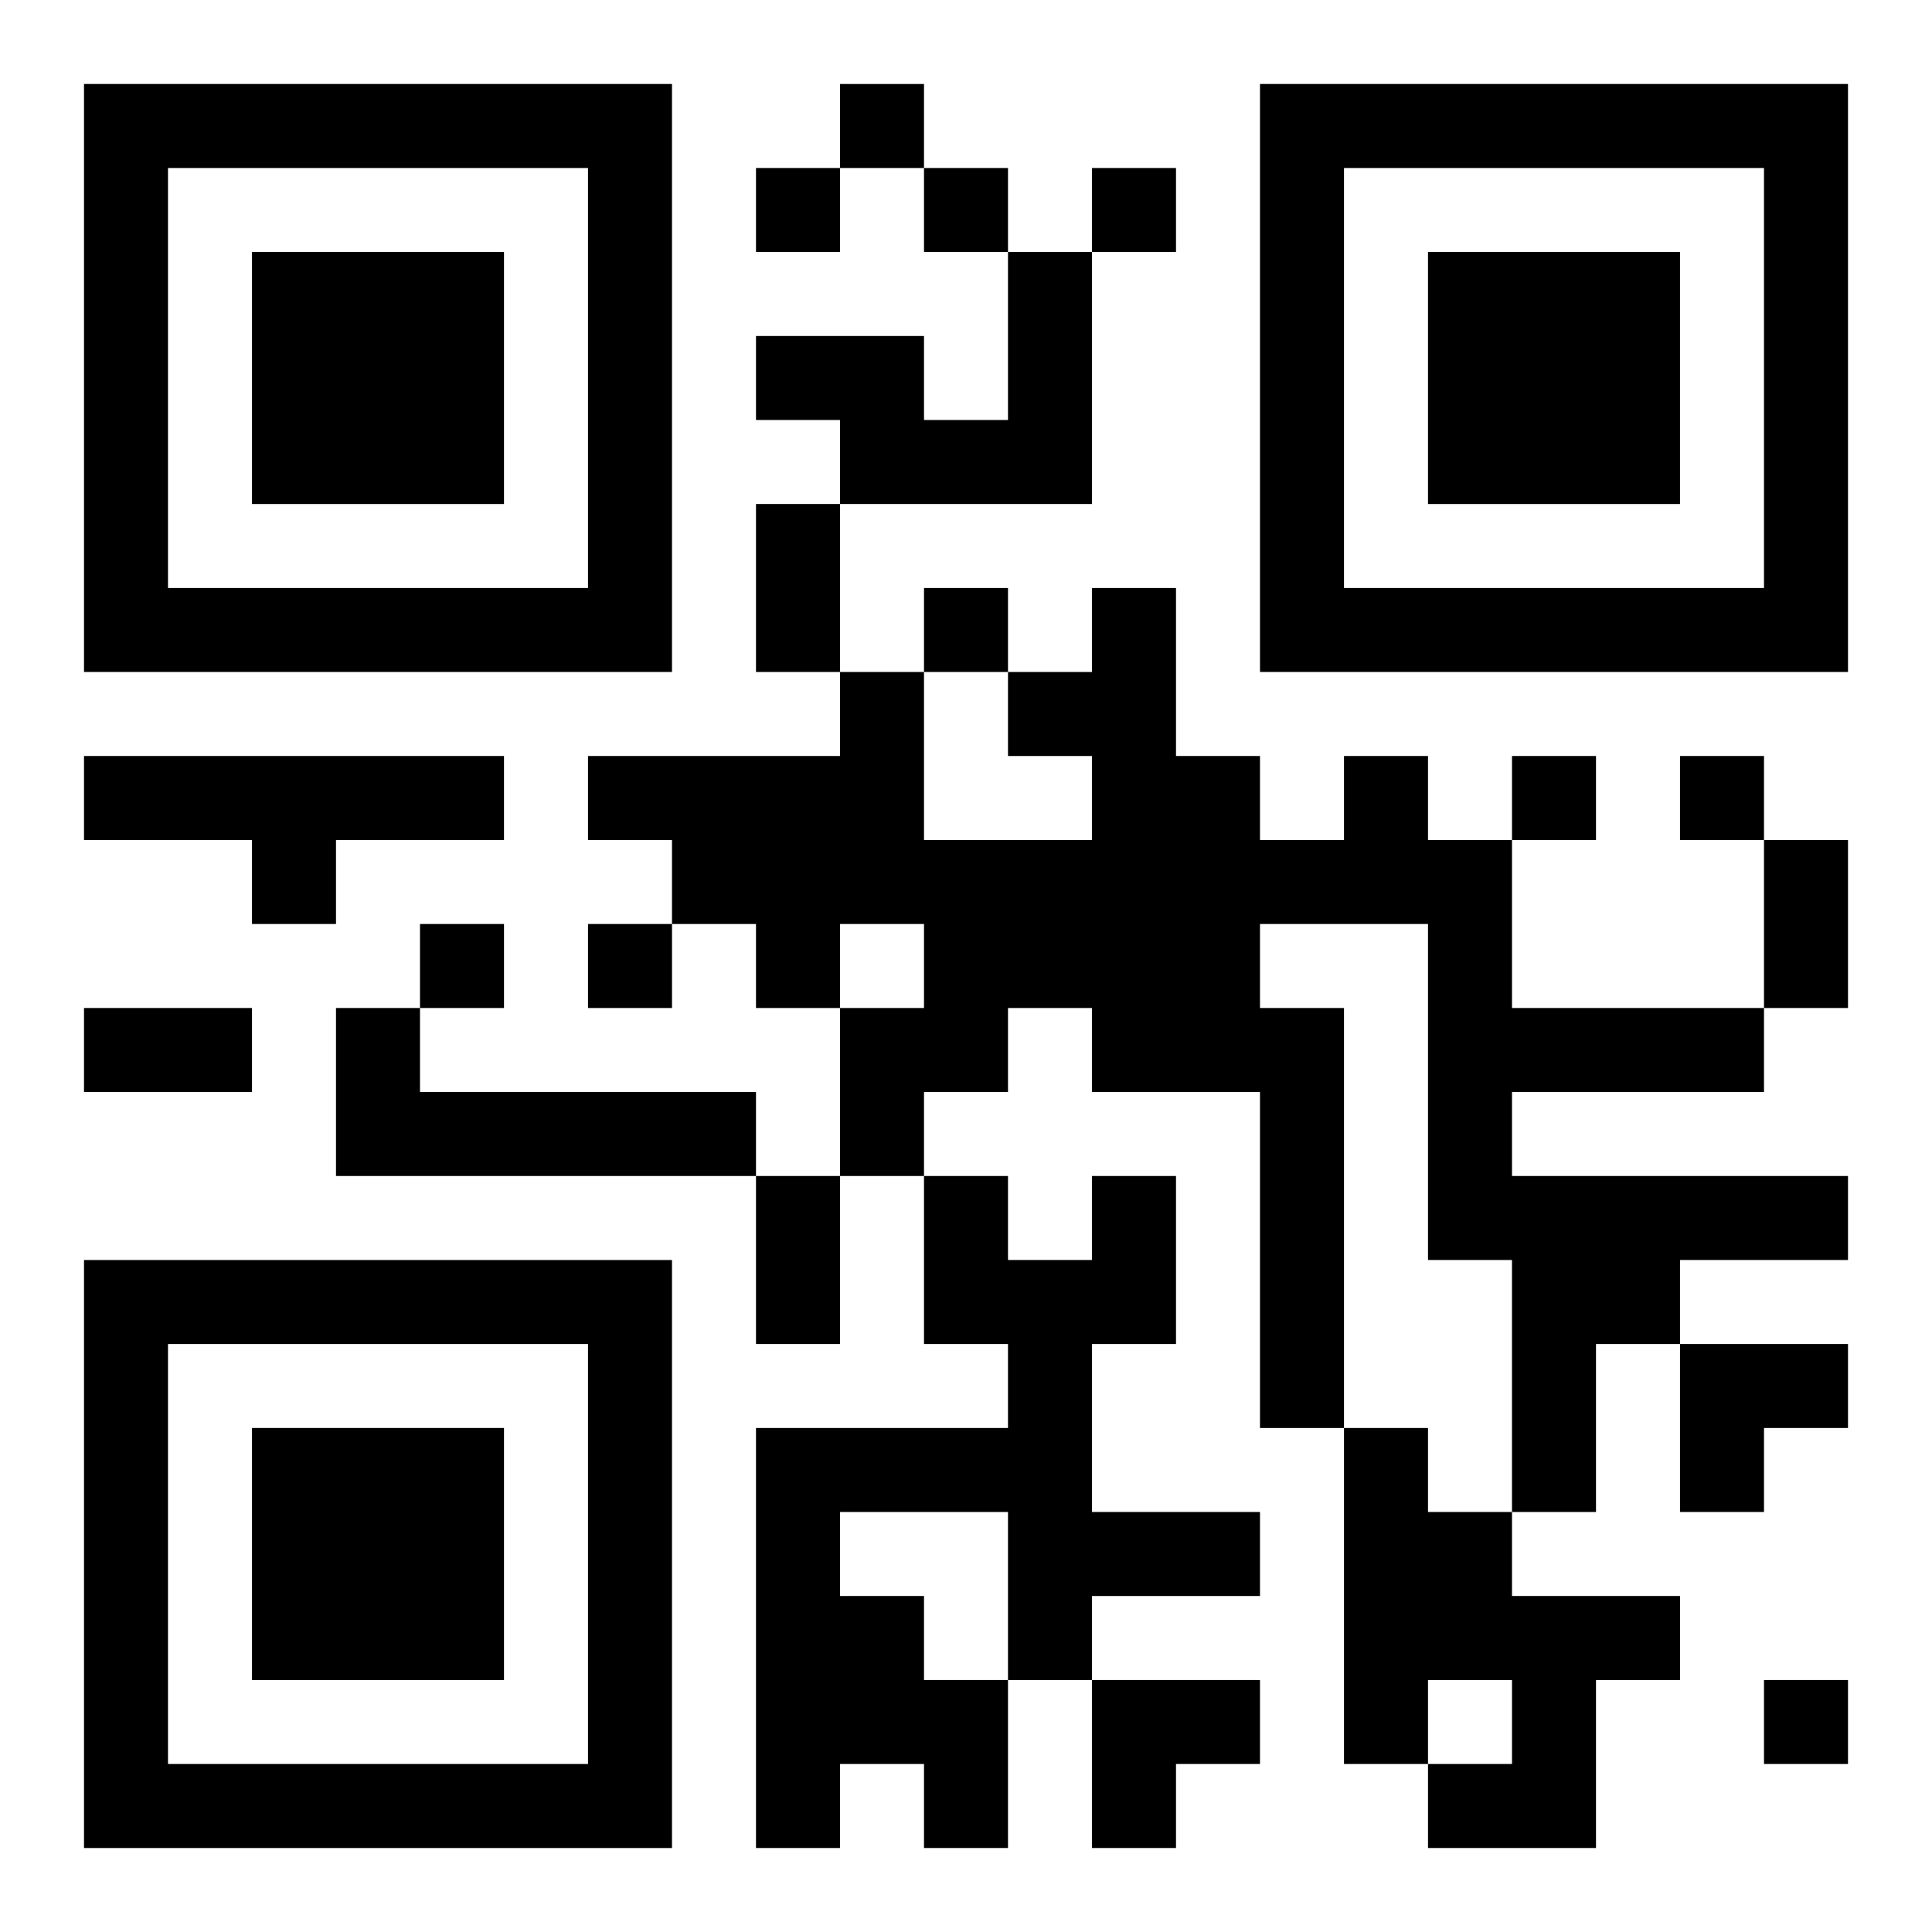
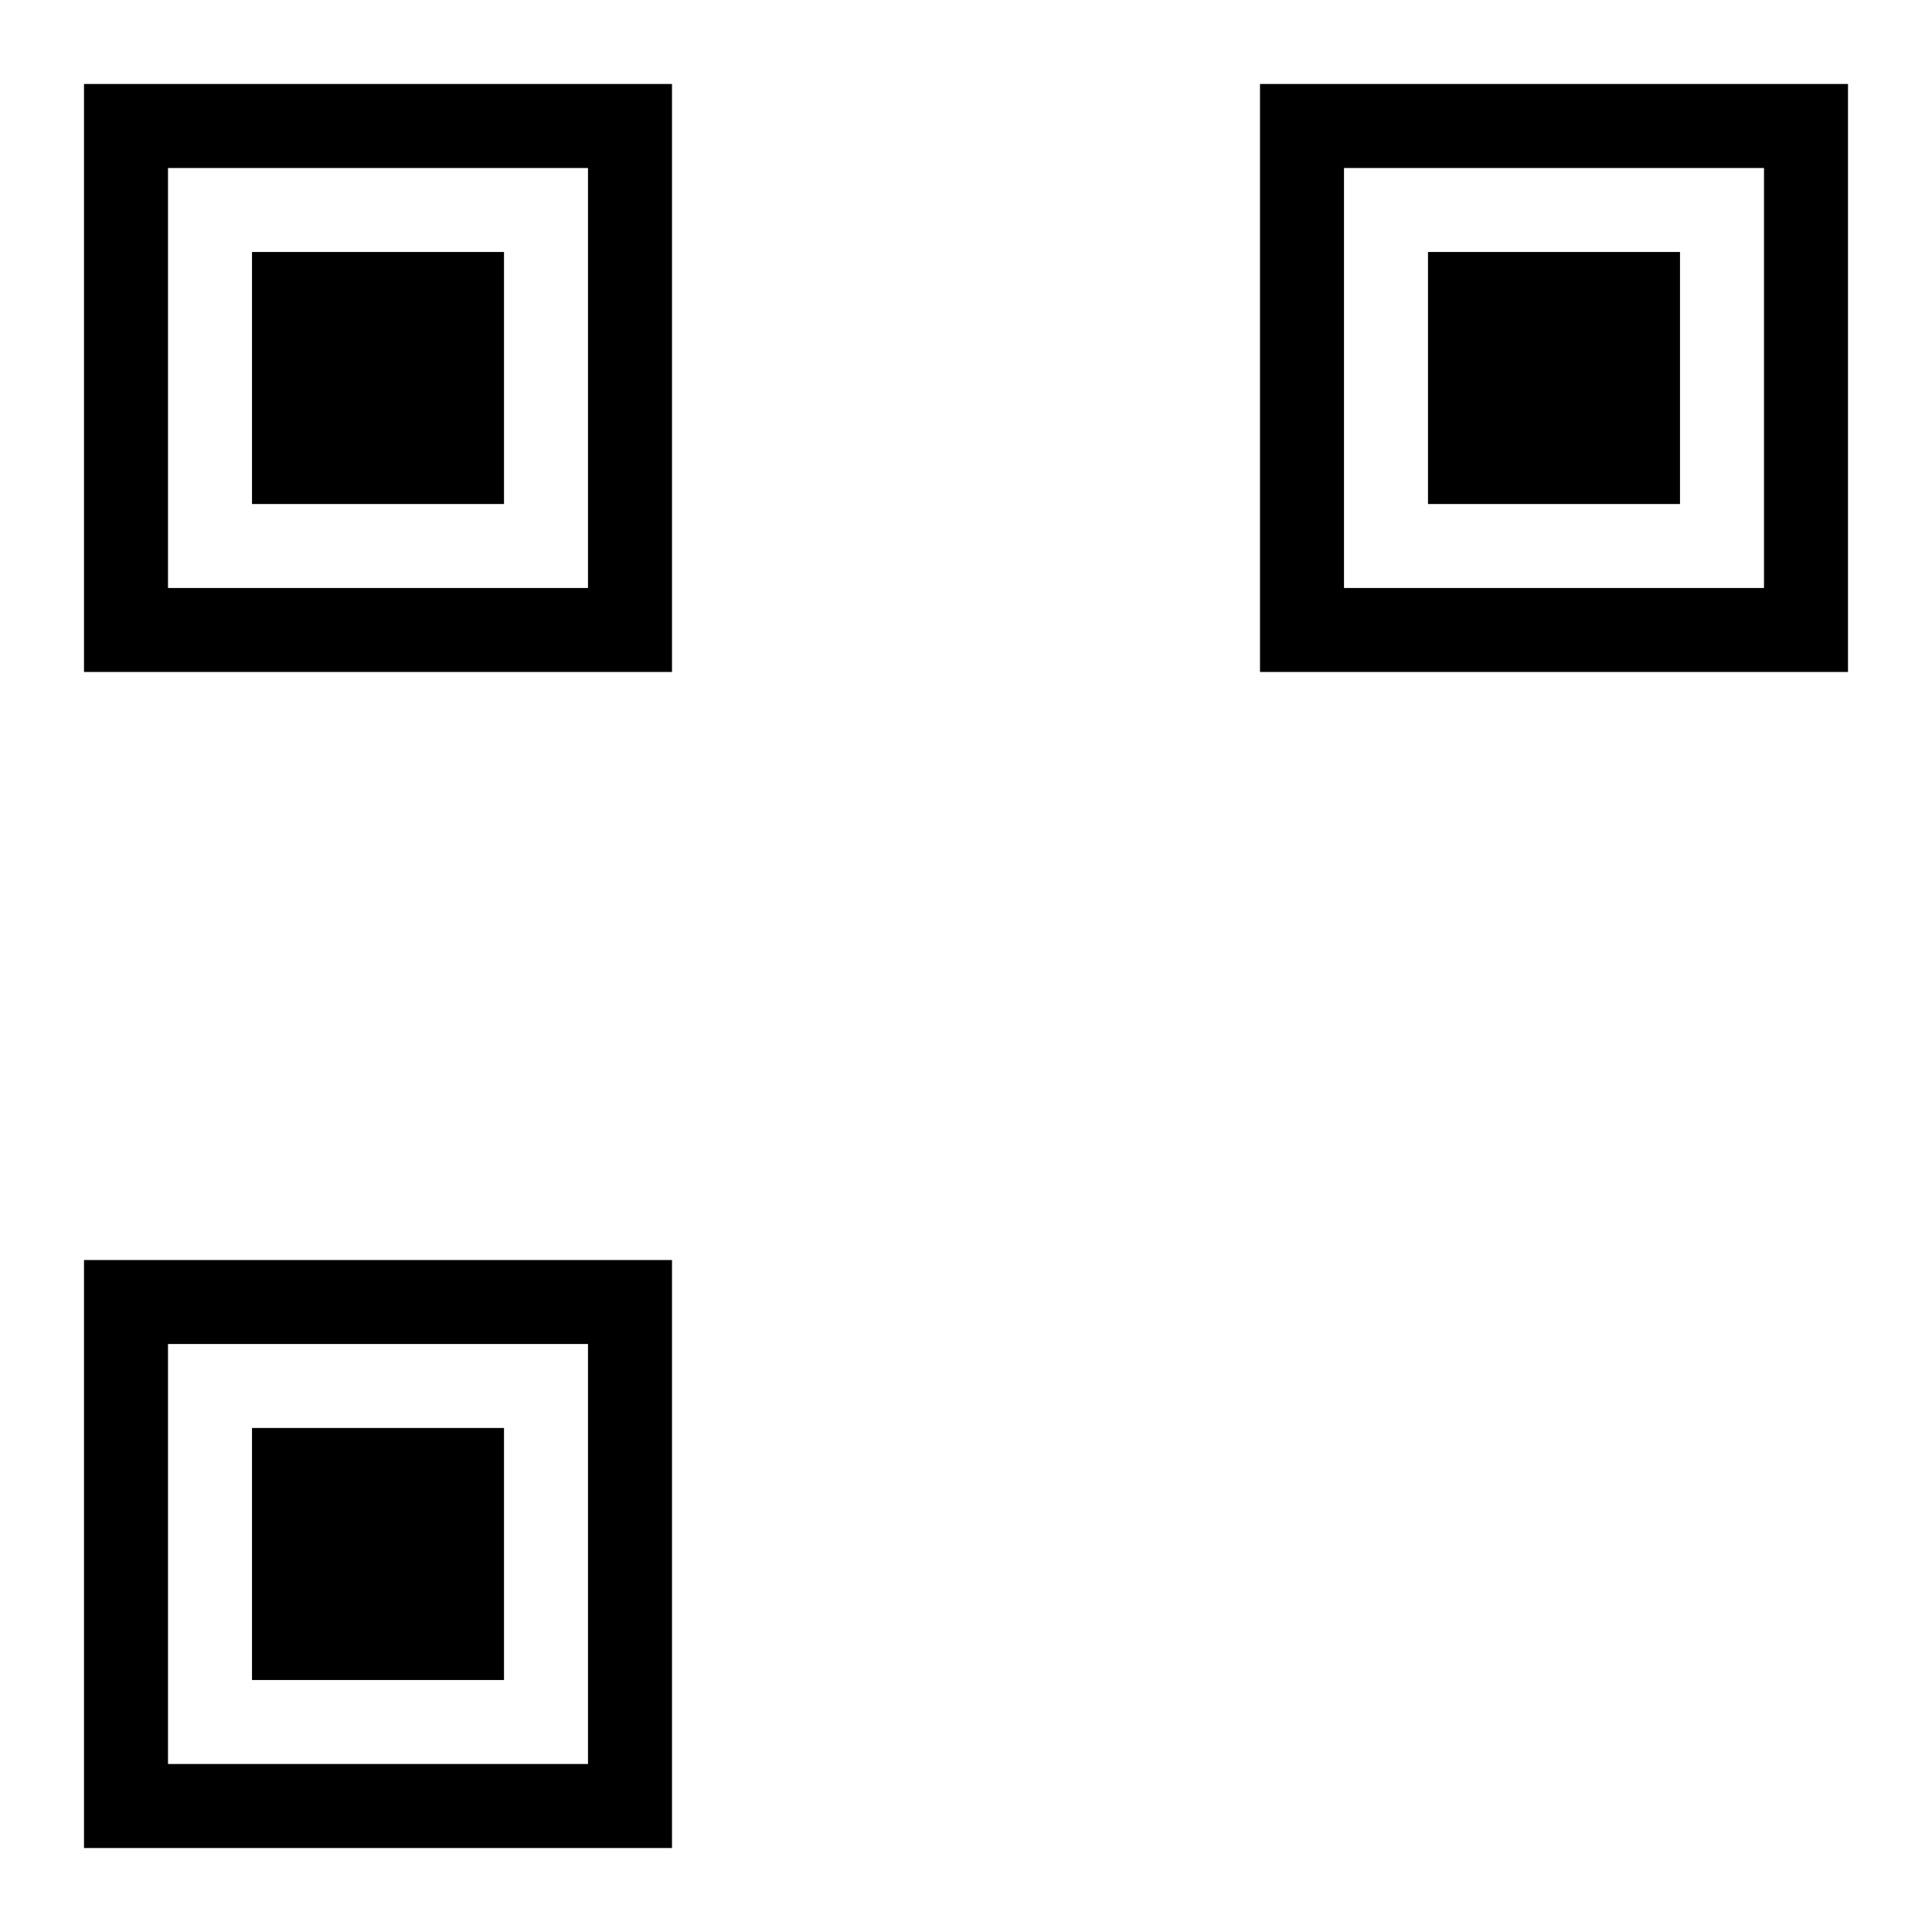
<svg xmlns="http://www.w3.org/2000/svg" xmlns:xlink="http://www.w3.org/1999/xlink" width="250" height="250" baseProfile="full" version="1.1" viewBox="-1 -1 23 23">
  <symbol id="a">
    <path d="m0 7v7h7v-7h-7zm1 1h5v5h-5v-5zm1 1v3h3v-3h-3z" />
  </symbol>
  <use y="-7" xlink:href="#a" />
  <use y="7" xlink:href="#a" />
  <use x="14" y="-7" xlink:href="#a" />
-   <path d="m11 2h1v3h-3v-1h-1v-1h2v1h1v-2m-11 6h5v1h-2v1h-1v-1h-2v-1m15 0h1v1h1v2h3v1h-3v1h4v1h-2v1h-1v2h-1v-3h-1v-4h-2v1h1v5h-1v-4h-2v-1h-1v1h-1v1h-1v-2h1v-1h-1v1h-1v-1h-1v-1h-1v-1h3v-1h1v2h2v-1h-1v-1h1v-1h1v2h1v1h1v-1m-12 3h1v1h4v1h-5v-2m9 2h1v2h-1v2h2v1h-2v1h-1v2h-1v-1h-1v1h-1v-5h3v-1h-1v-2h1v1h1v-1m-3 4v1h1v1h1v-2h-2m6-1h1v1h1v1h2v1h-1v2h-2v-1h1v-1h-1v1h-1v-4m-6-16v1h1v-1h-1m-1 1v1h1v-1h-1m2 0v1h1v-1h-1m2 0v1h1v-1h-1m-2 5v1h1v-1h-1m7 2v1h1v-1h-1m2 0v1h1v-1h-1m-15 2v1h1v-1h-1m2 0v1h1v-1h-1m14 9v1h1v-1h-1m-12-14h1v2h-1v-2m12 4h1v2h-1v-2m-20 2h2v1h-2v-1m8 2h1v2h-1v-2m11 2h2v1h-1v1h-1zm-7 4h2v1h-1v1h-1z" />
</svg>